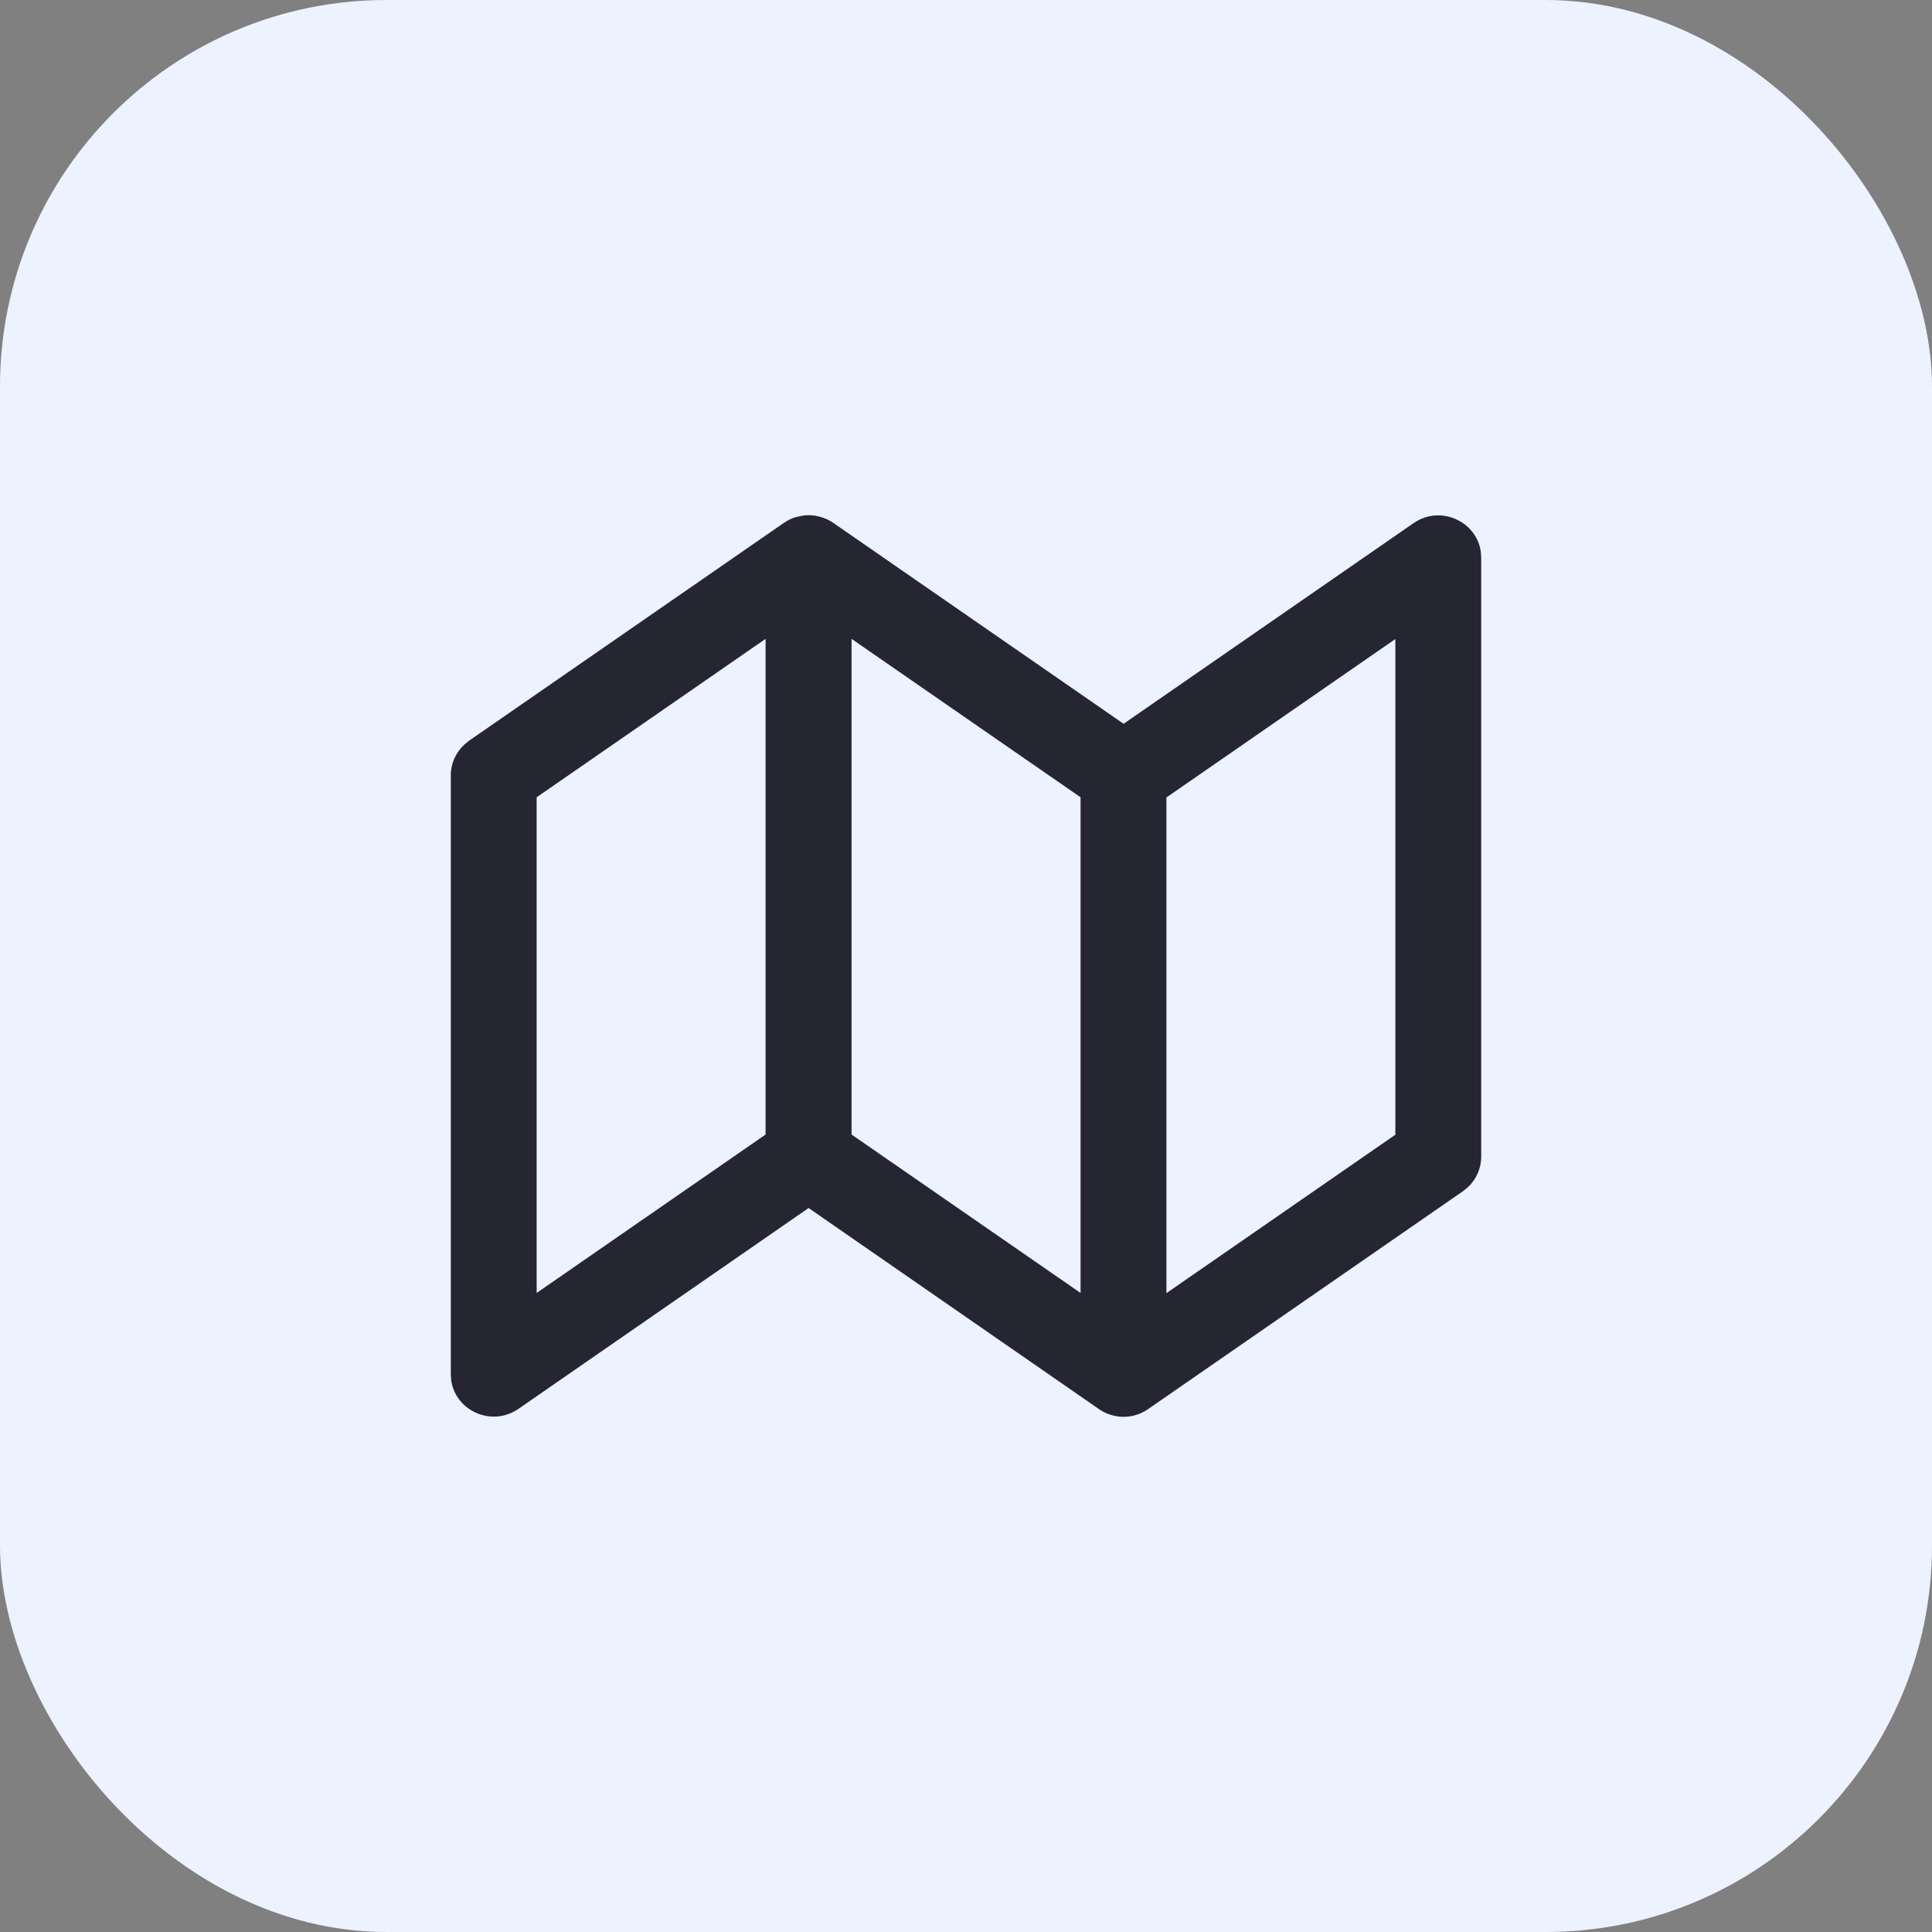
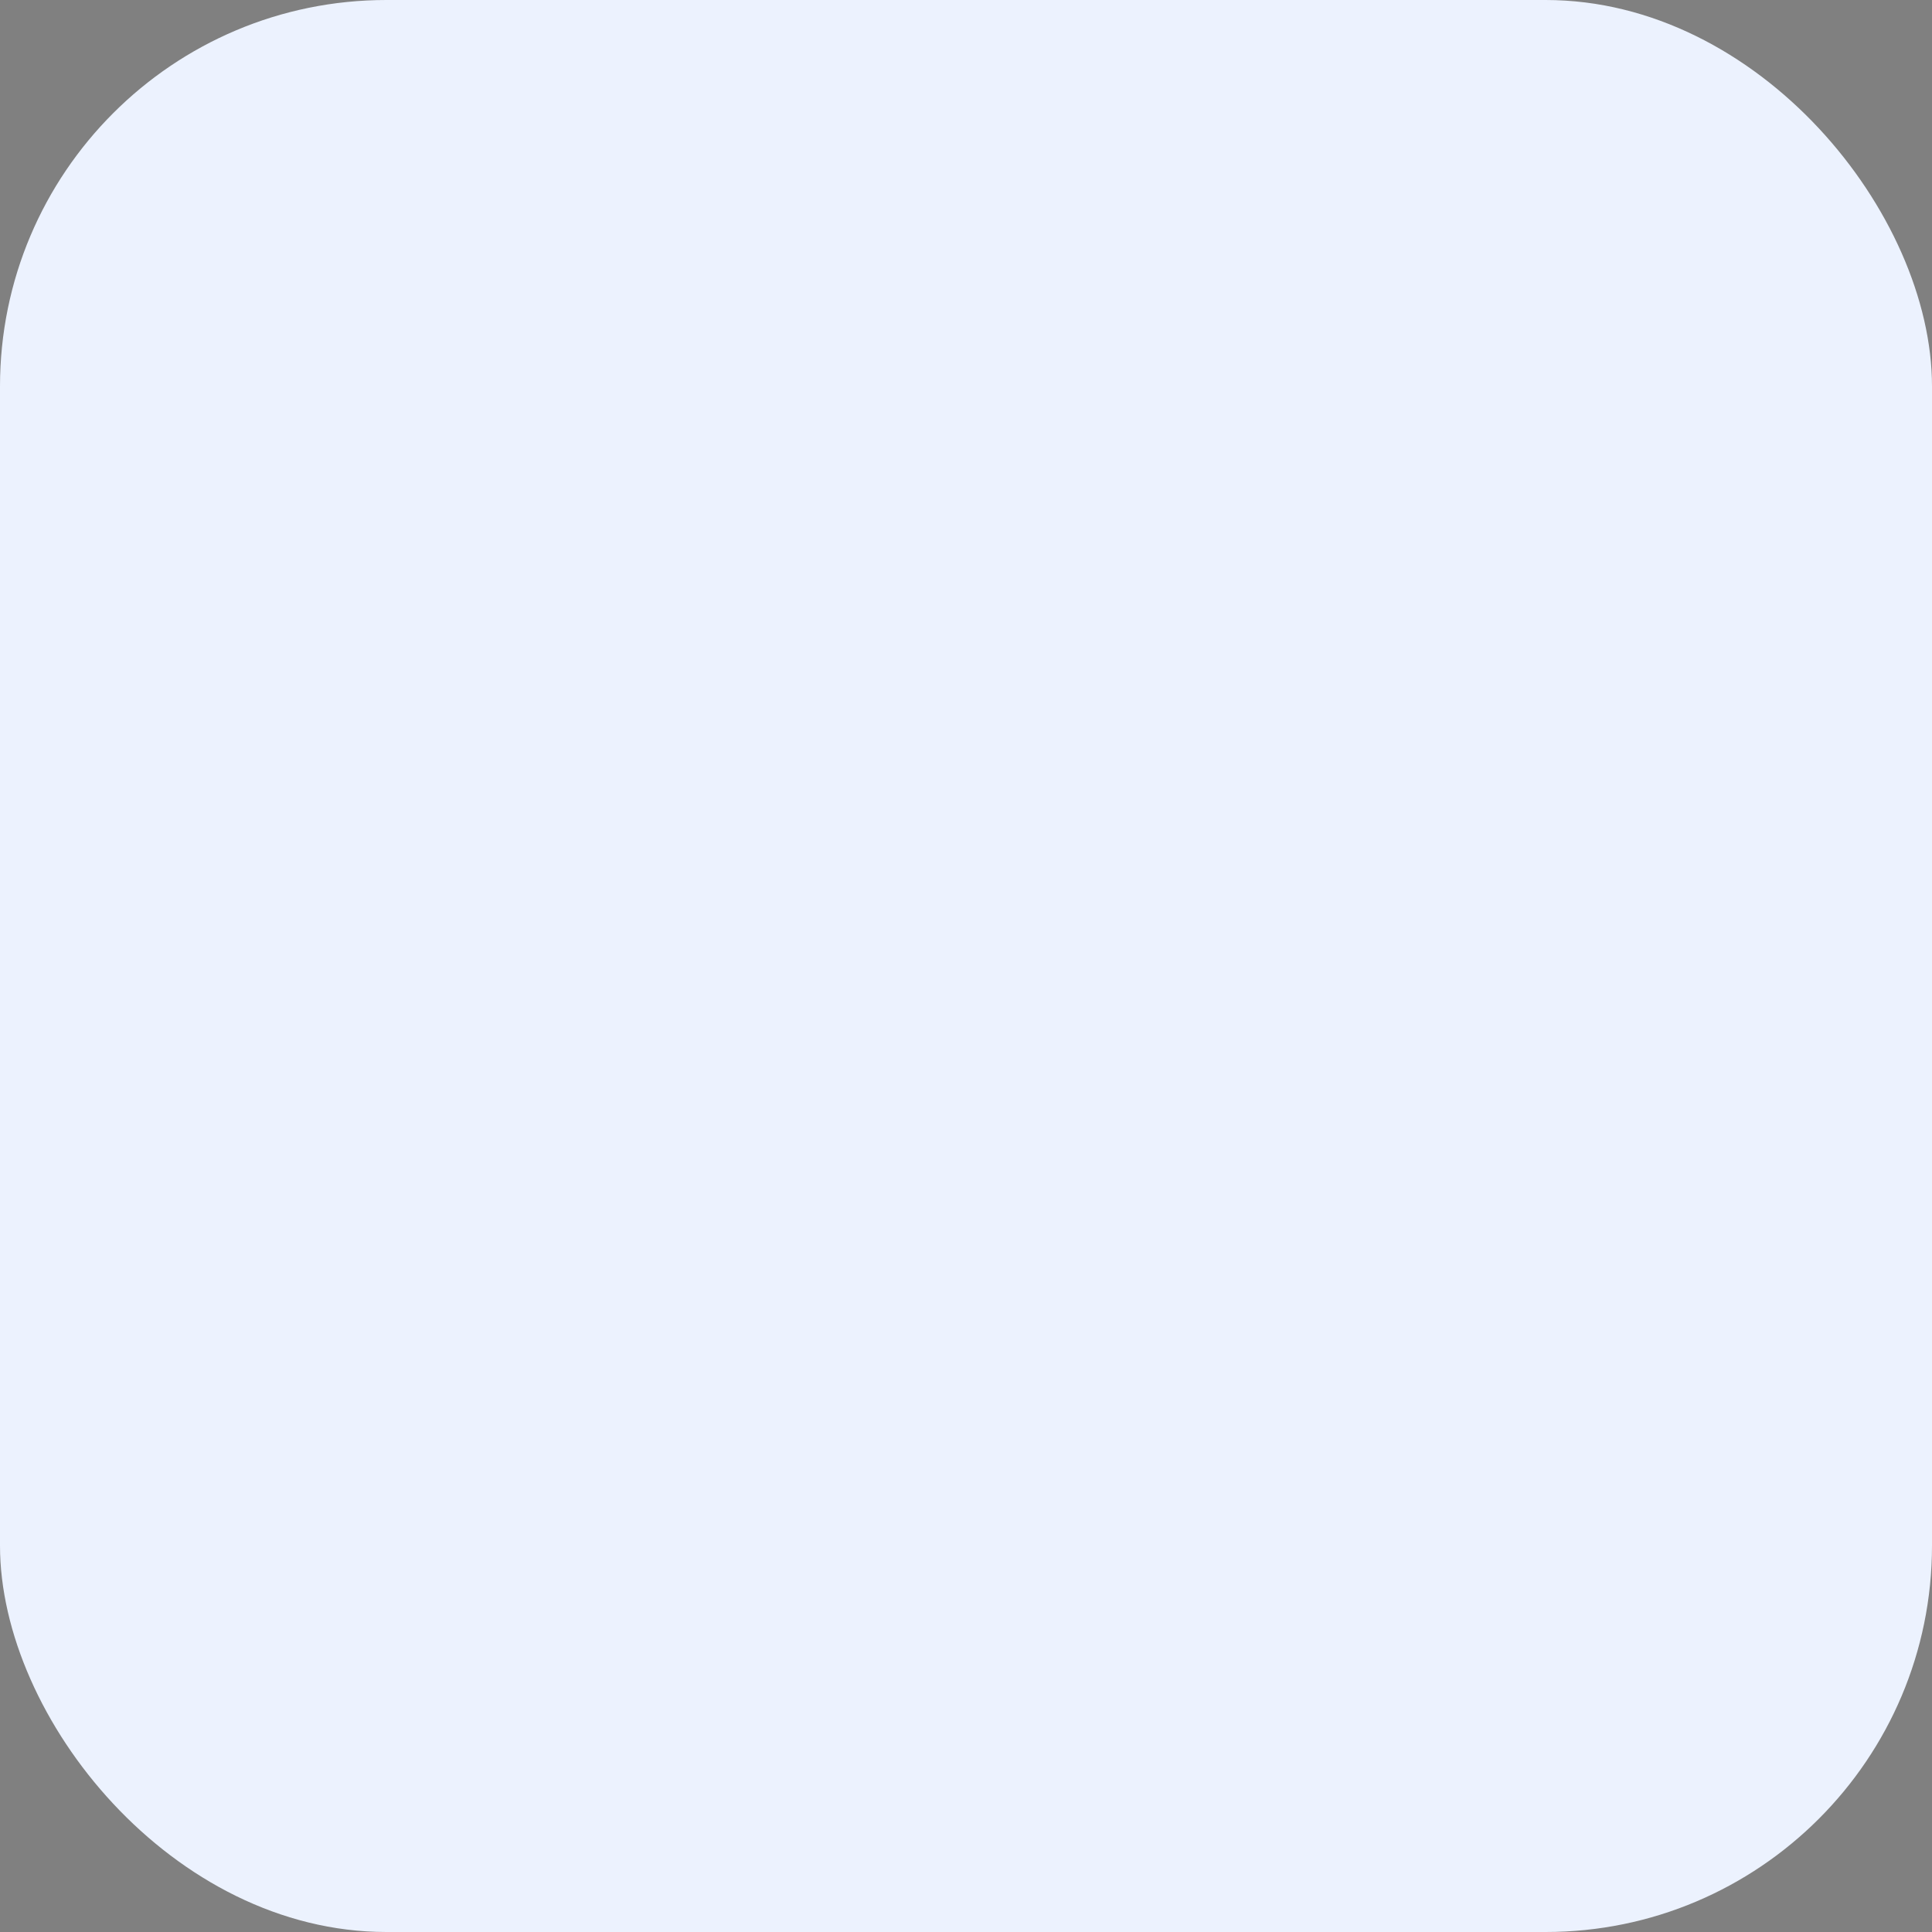
<svg xmlns="http://www.w3.org/2000/svg" width="30" height="30" viewBox="0 0 30 30" fill="none">
  <rect x="0" y="0" width="30" height="30" fill="#808080" stroke="none" />
  <rect width="30" height="30" rx="6" fill="#ECF2FE" />
-   <path d="M12.514 8.001L12.556 8L12.597 8.001C12.617 8.002 12.637 8.004 12.657 8.007L12.671 8.011C12.747 8.023 12.822 8.049 12.894 8.091L12.94 8.12L17.447 11.239L21.95 8.123C22.366 7.836 22.929 8.094 22.994 8.569L23 8.66V17.961C23 18.144 22.922 18.317 22.788 18.44L22.717 18.497L17.828 21.88C17.591 22.044 17.306 22.03 17.093 21.9L12.556 18.758L8.05 21.877C7.634 22.164 7.071 21.906 7.006 21.431L7 21.34V12.039C7 11.856 7.078 11.683 7.212 11.56L7.283 11.502L12.171 8.12C12.228 8.081 12.288 8.052 12.349 8.032L12.458 8.008L12.514 8.001ZM21.667 9.923L18.112 12.383V20.08L21.667 17.62V9.923ZM11.888 9.92L8.333 12.38V20.077L11.888 17.617V9.92ZM13.223 9.92V17.617L16.779 20.077V12.38L13.223 9.92Z" fill="#252632" />
</svg>